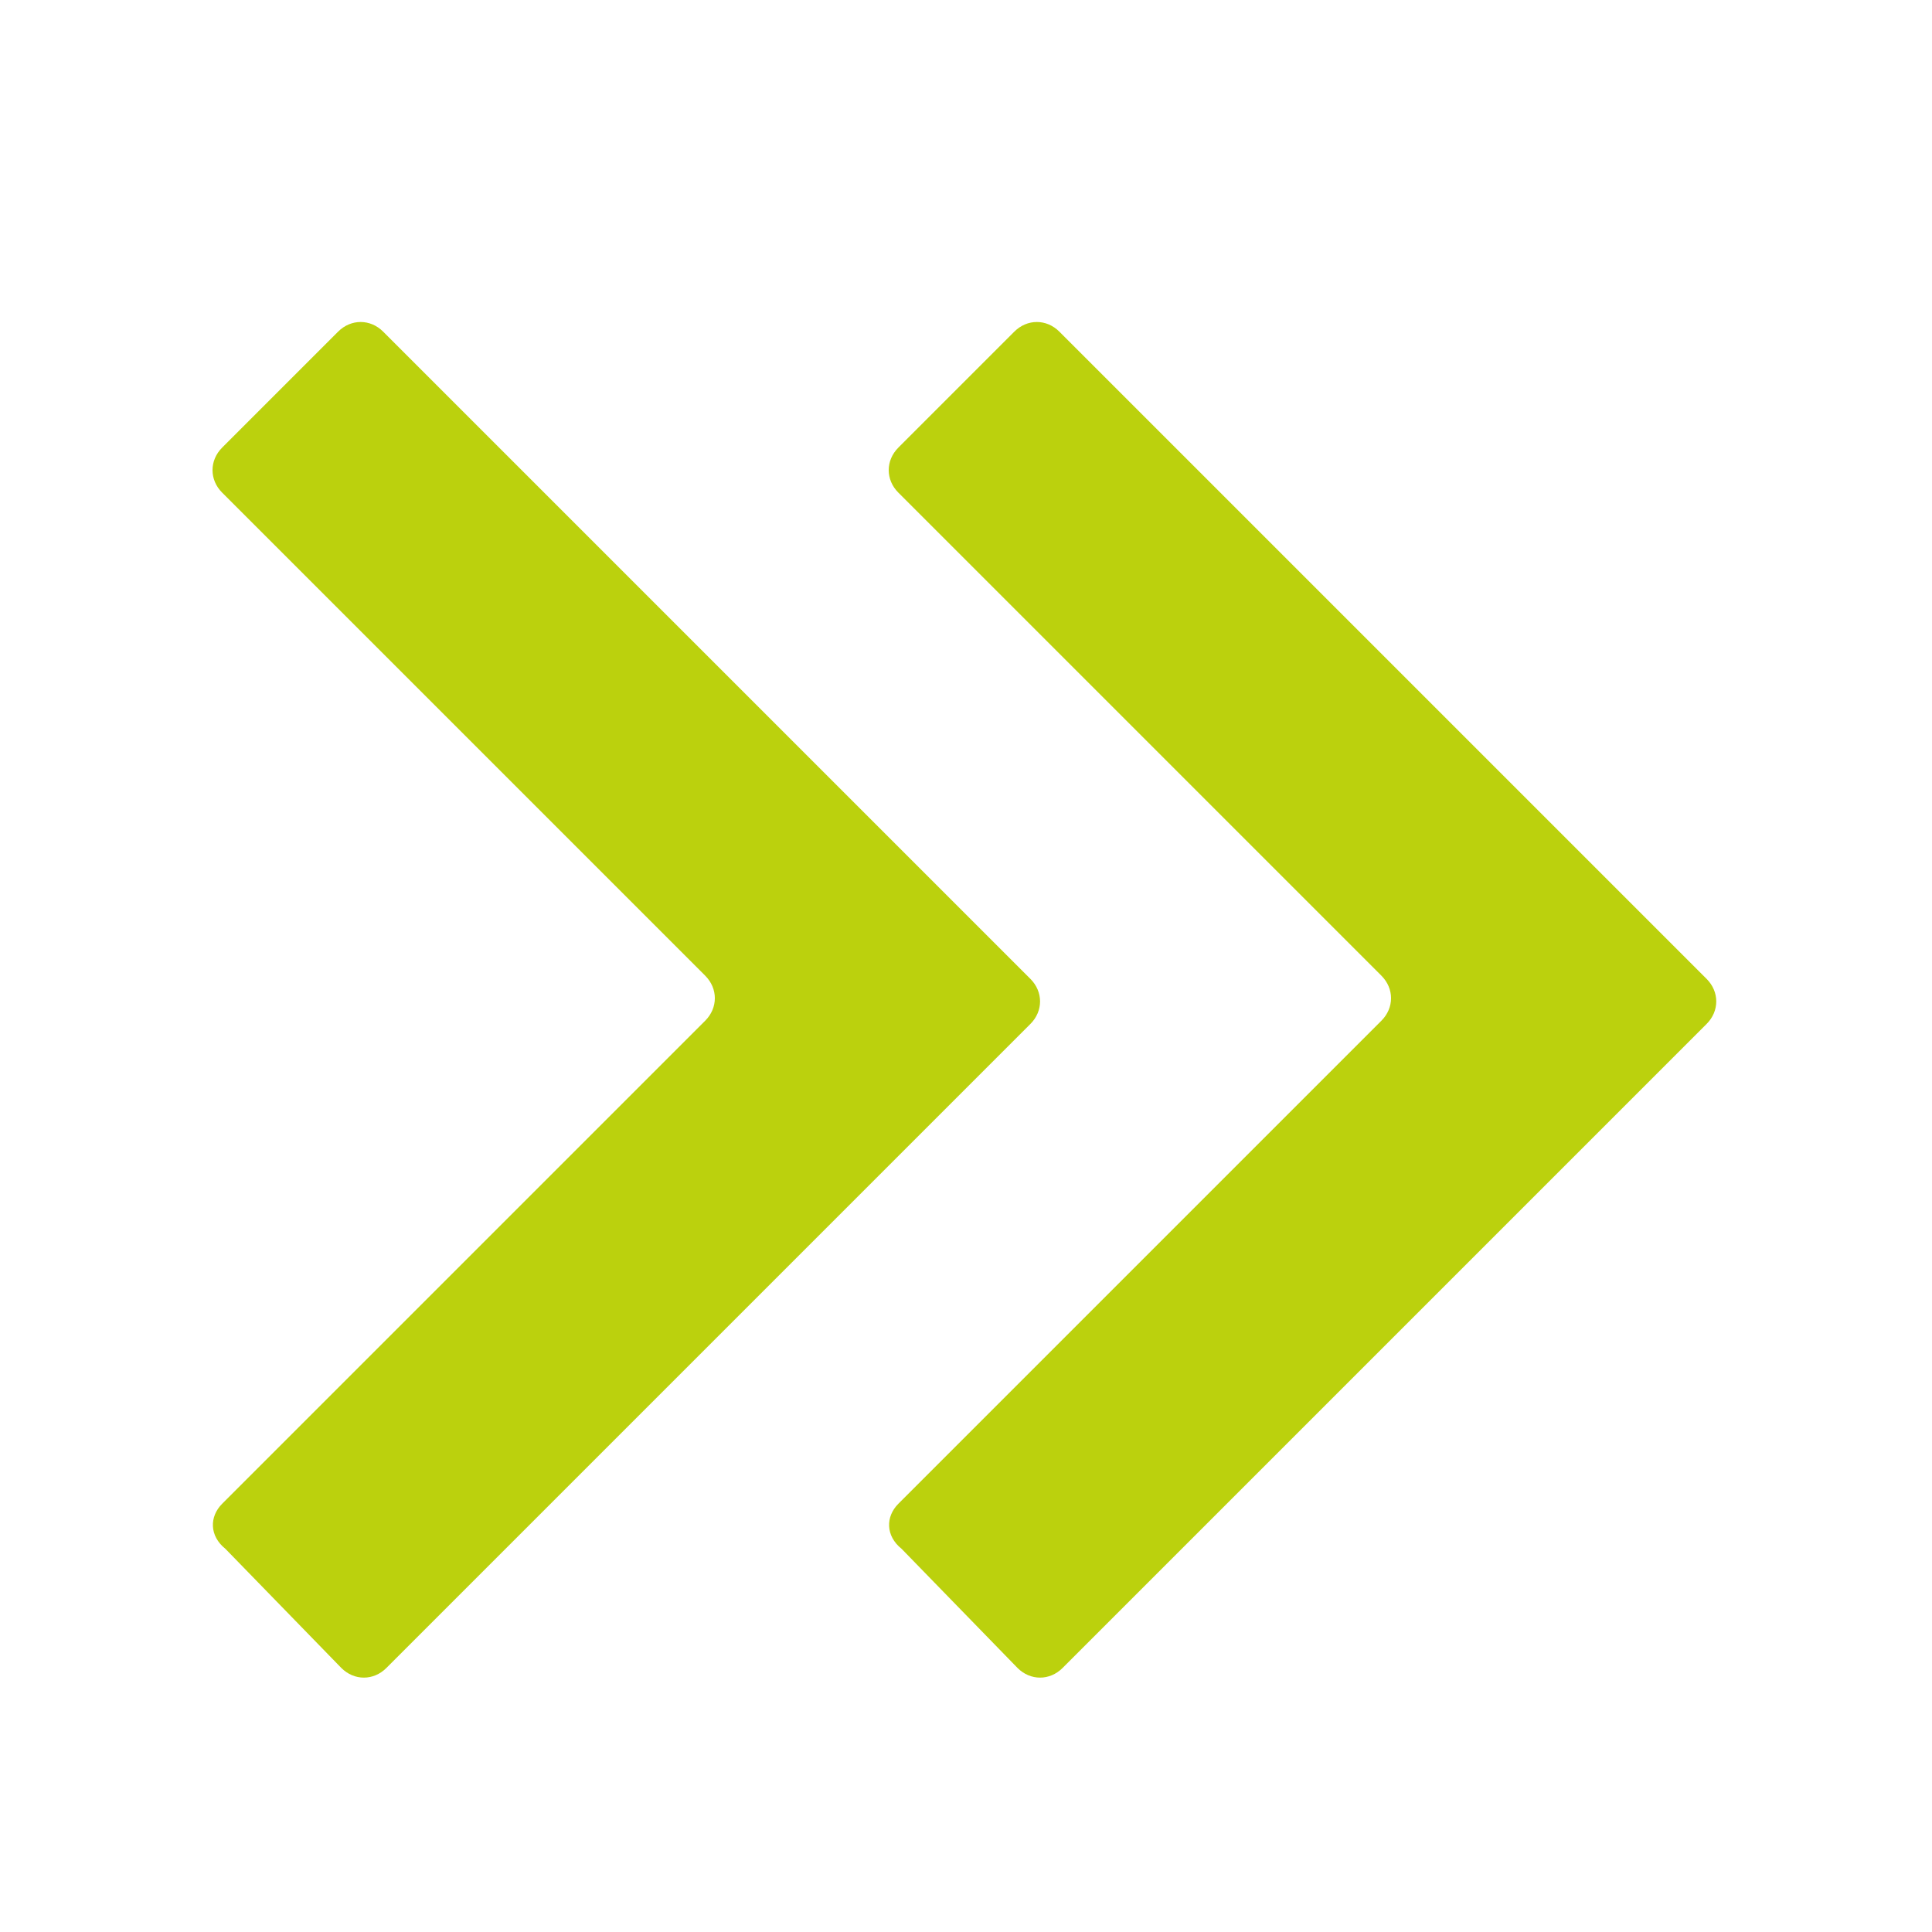
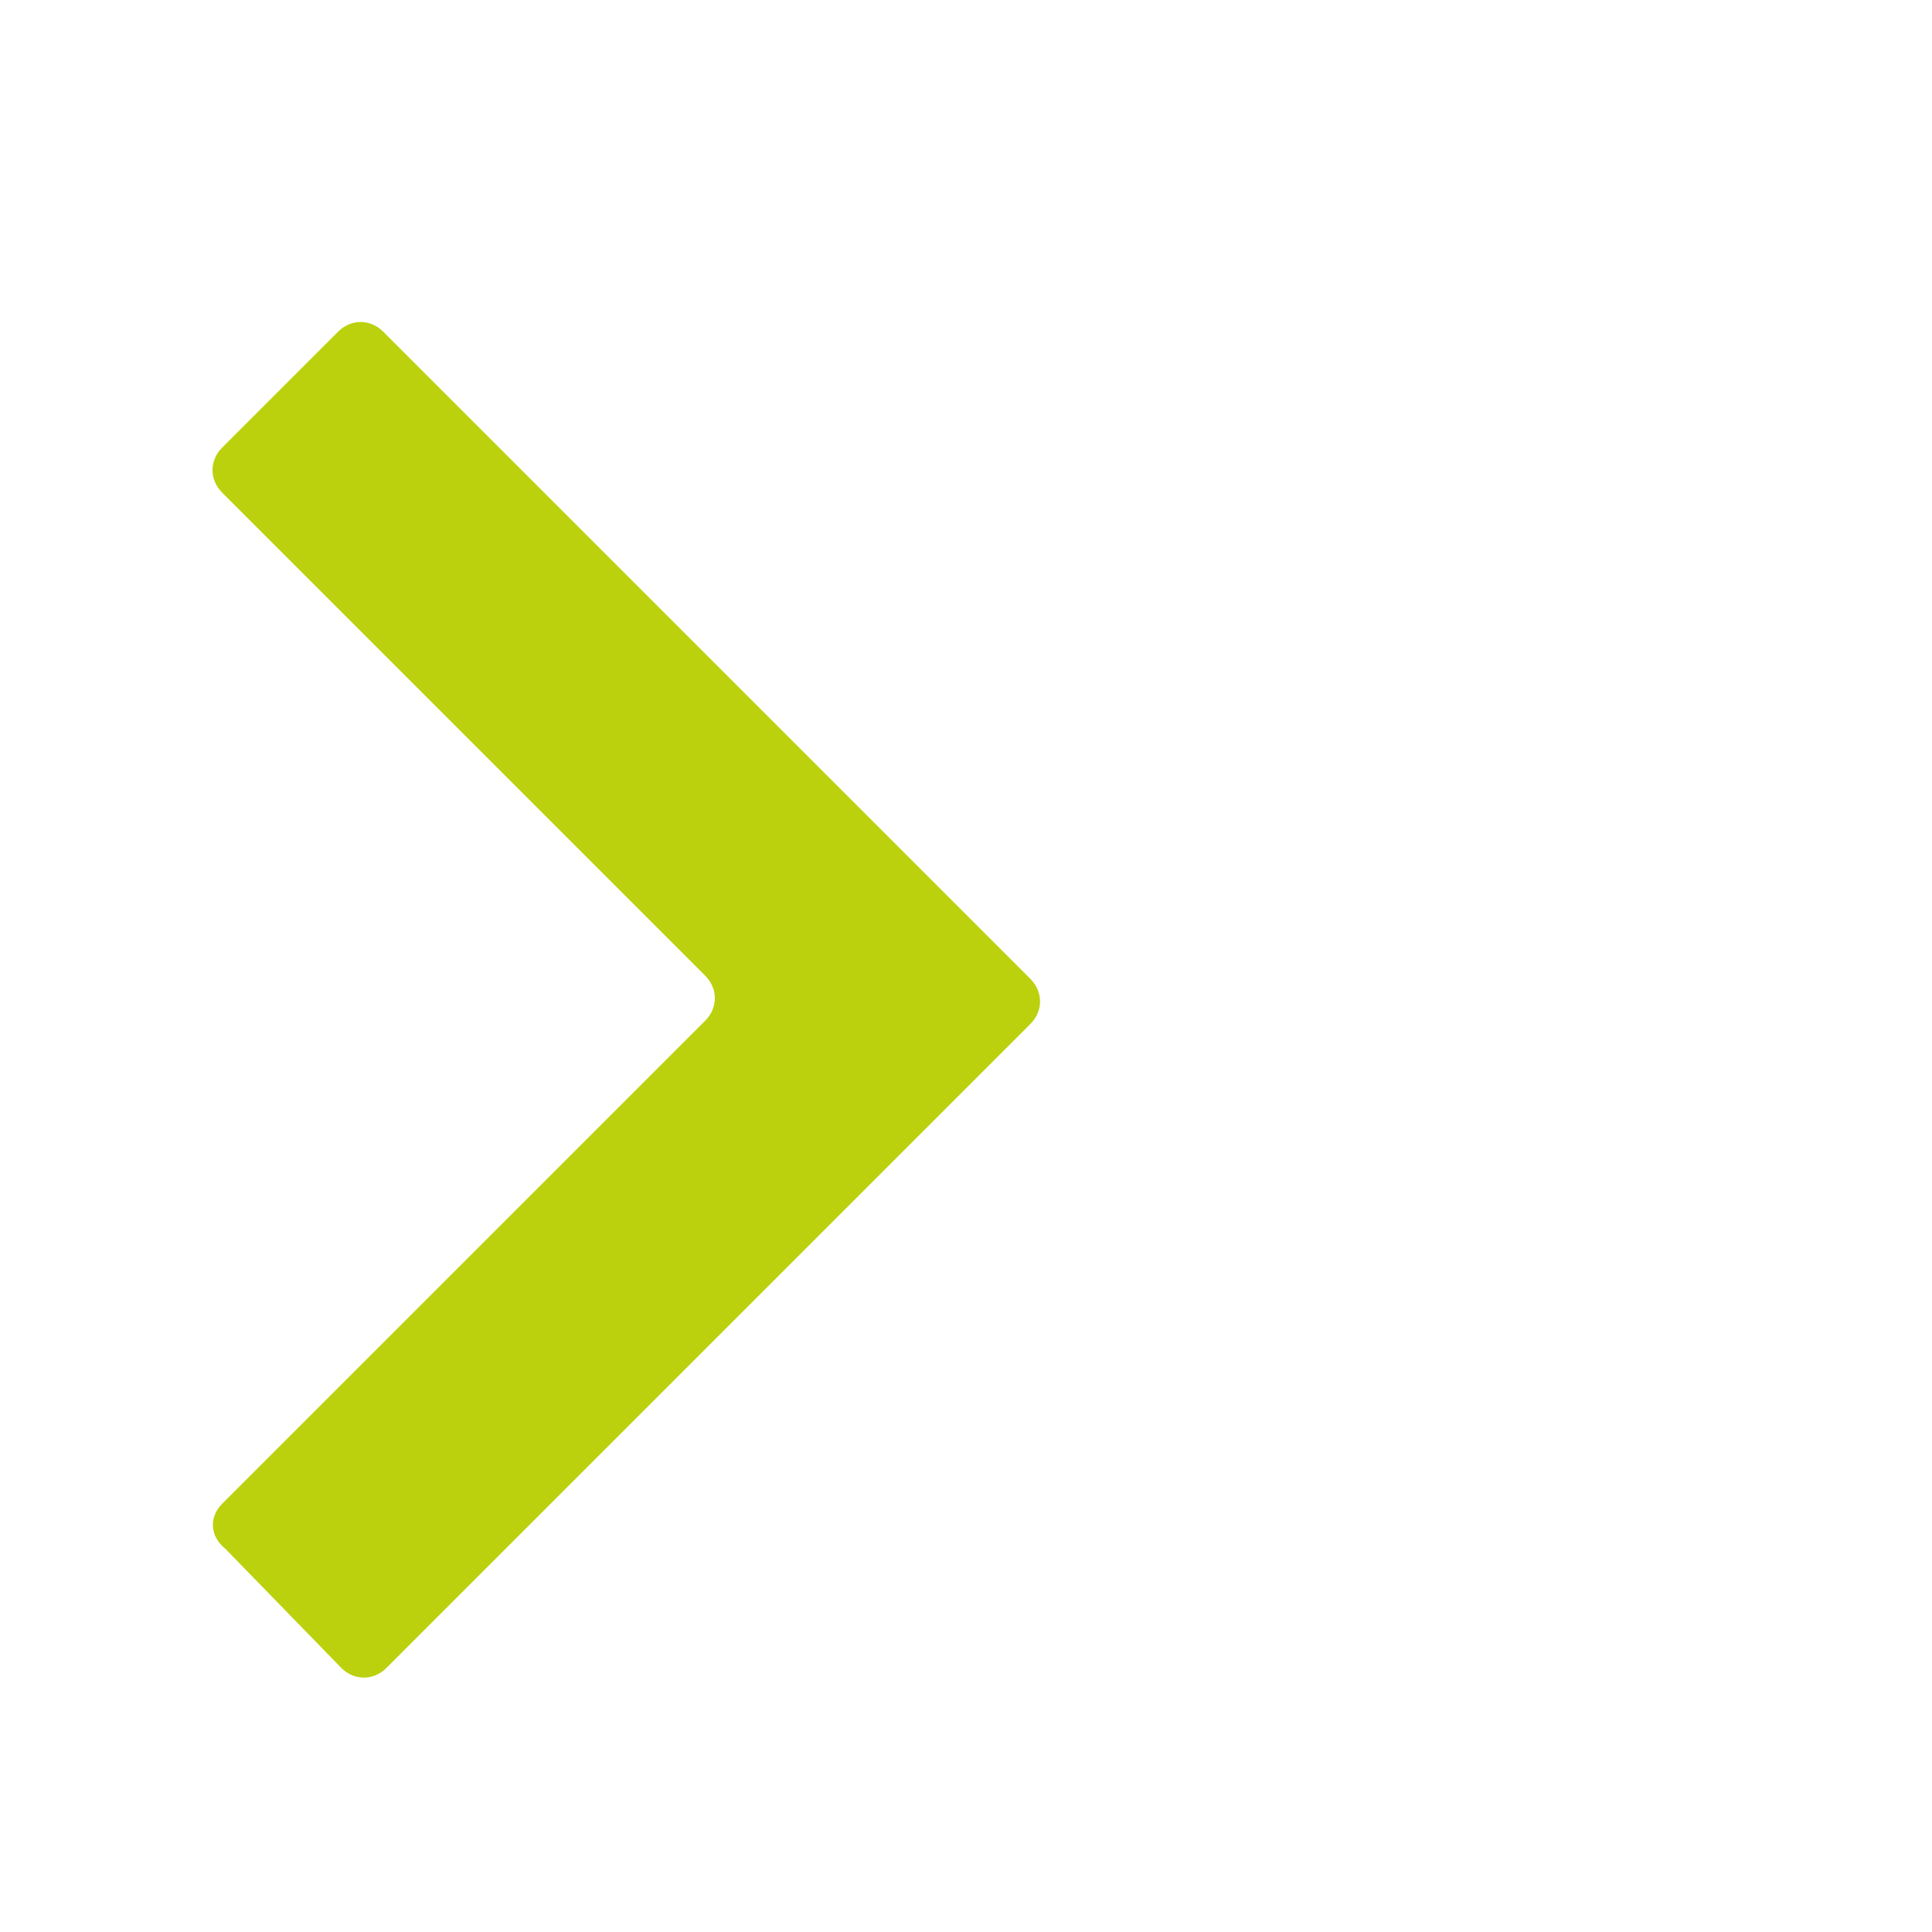
<svg xmlns="http://www.w3.org/2000/svg" version="1.1" id="Ebene_1" x="0px" y="0px" viewBox="0 0 60 60" style="enable-background:new 0 0 60 60;" fill="#bbd10d" xml:space="preserve">
  <g>
    <path d="M6.9,46.7l15-15c0.4-0.4,0.4-1,0-1.4l-15-15c-0.4-0.4-0.4-1,0-1.4l3.6-3.6c0.4-0.4,1-0.4,1.4,0l20.1,20.1   c0.4,0.4,0.4,1,0,1.4L12,51.8c-0.4,0.4-1,0.4-1.4,0l-3.6-3.7C6.5,47.7,6.5,47.1,6.9,46.7z" />
-     <path d="M27.9,46.7l15-15c0.4-0.4,0.4-1,0-1.4l-15-15c-0.4-0.4-0.4-1,0-1.4l3.6-3.6c0.4-0.4,1-0.4,1.4,0l20.1,20.1   c0.4,0.4,0.4,1,0,1.4L33,51.8c-0.4,0.4-1,0.4-1.4,0l-3.6-3.7C27.5,47.7,27.5,47.1,27.9,46.7z" />
  </g>
</svg>